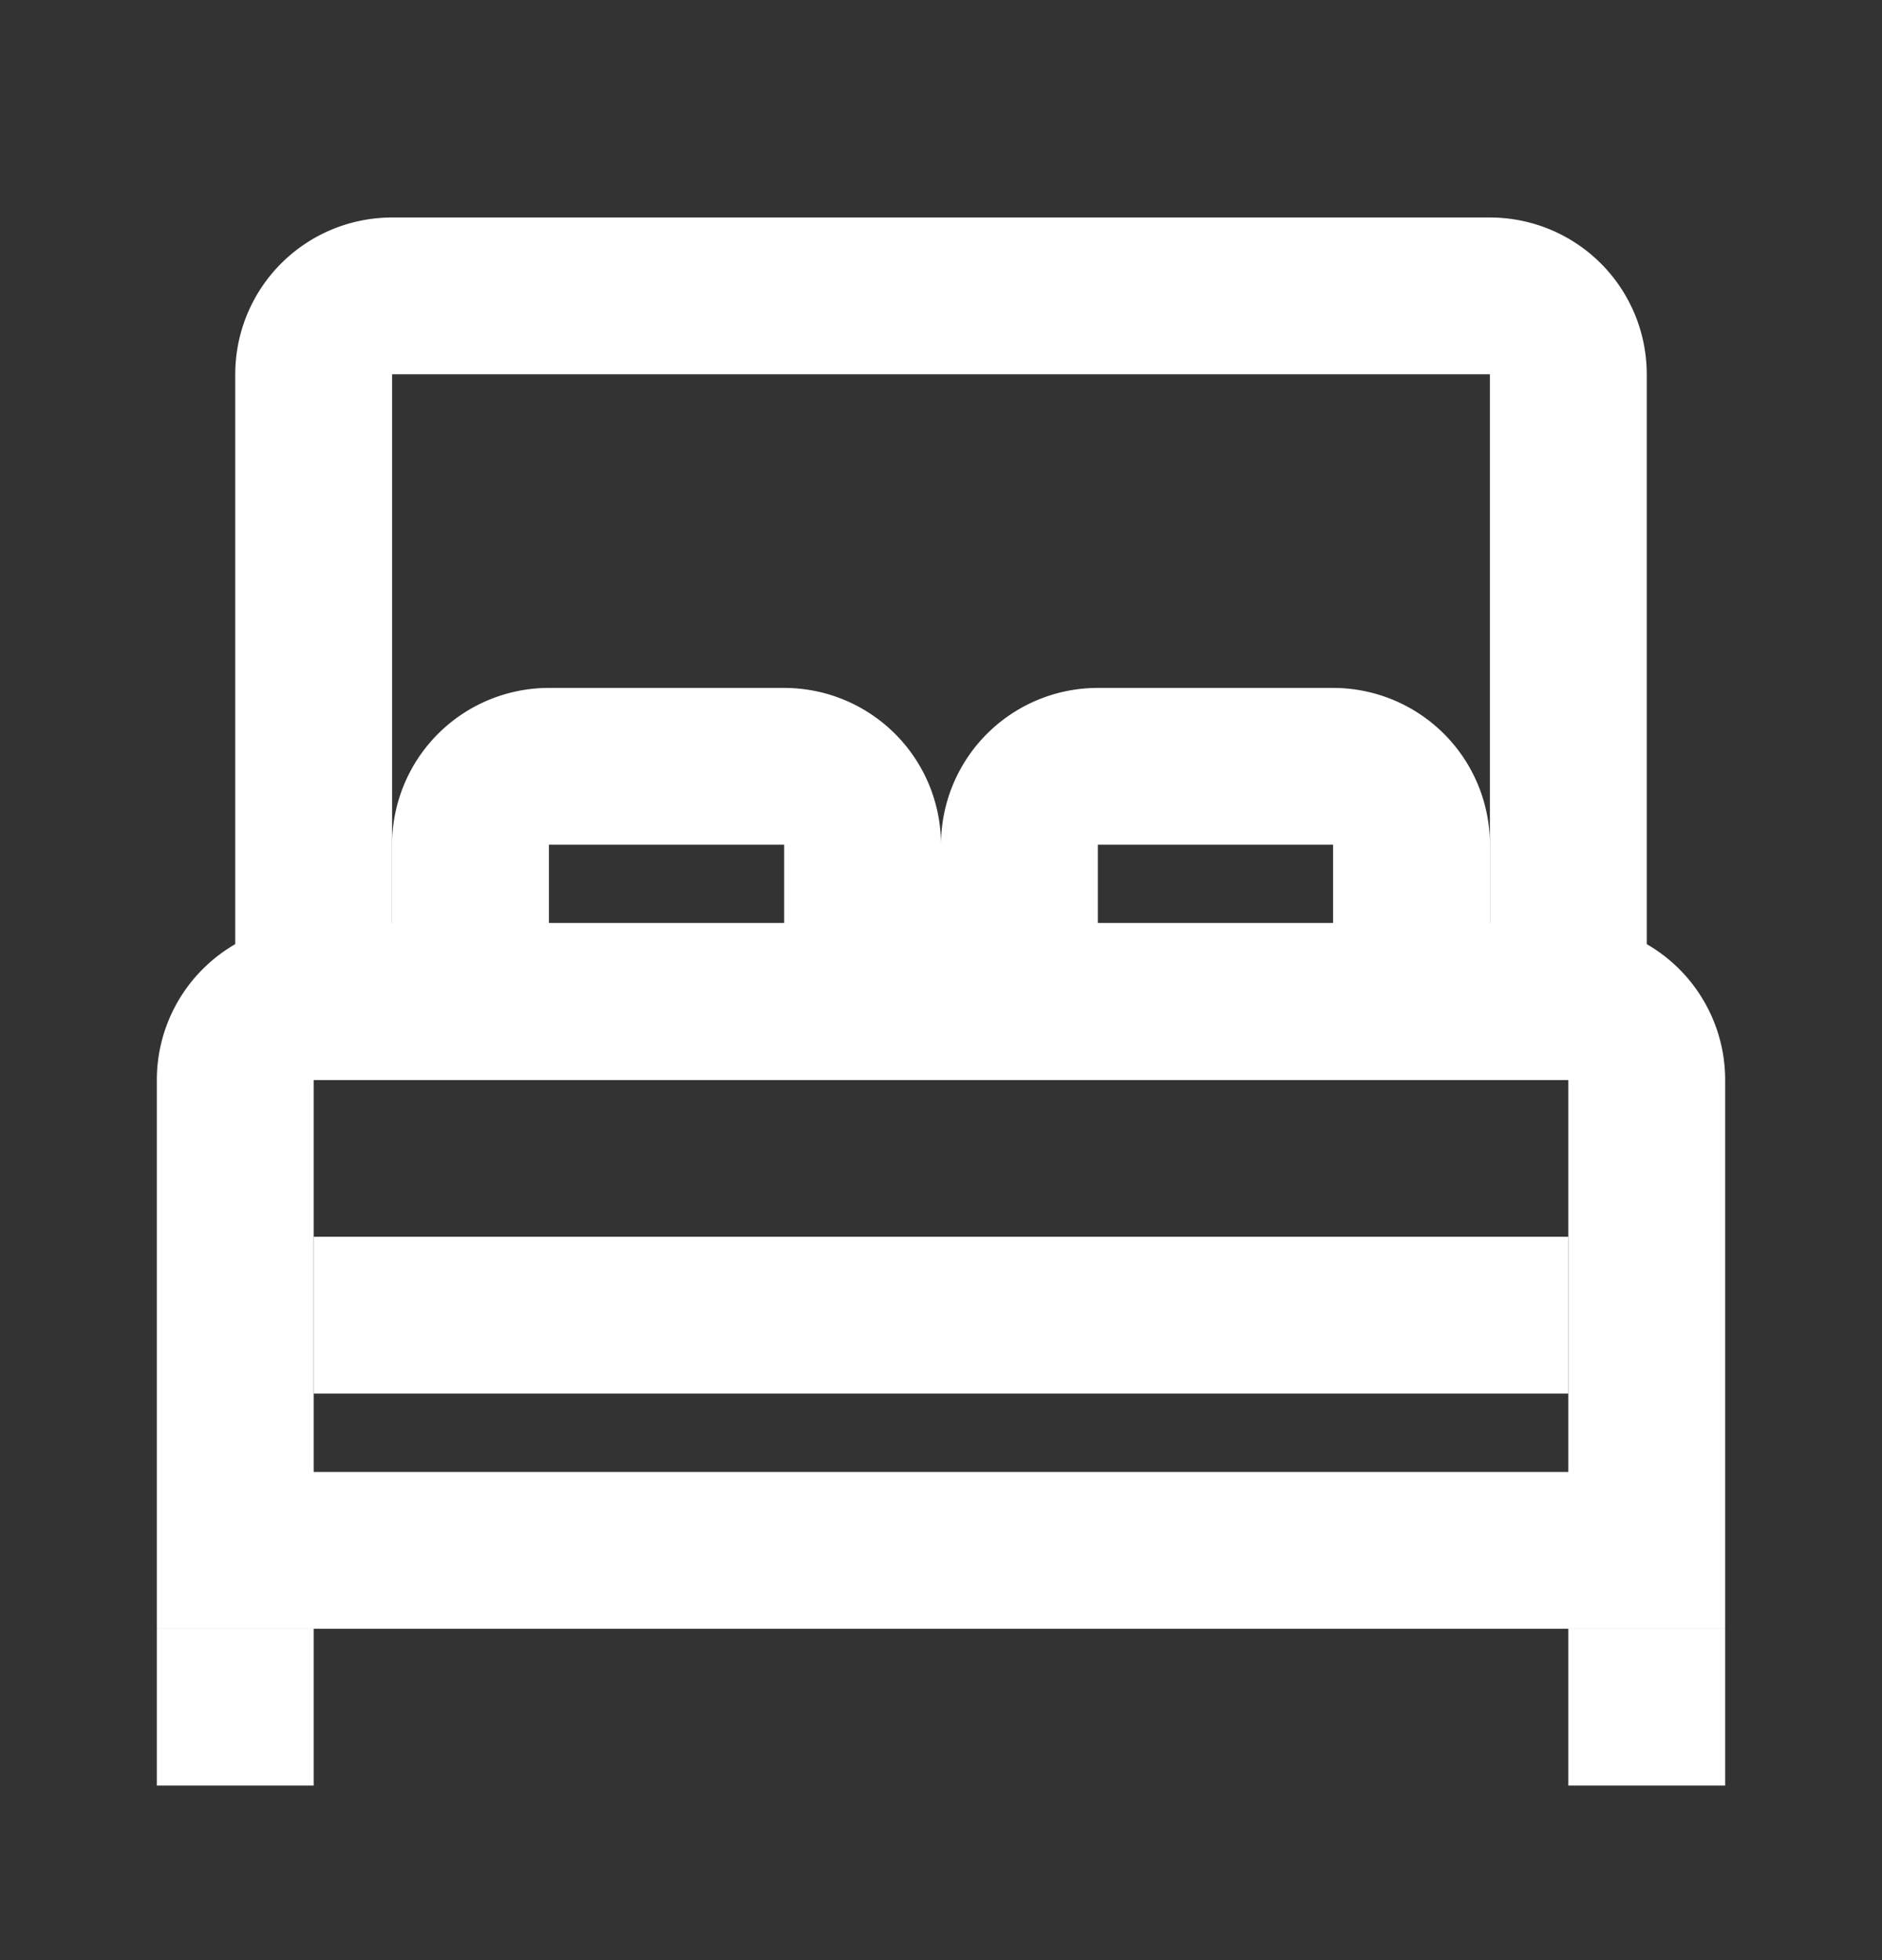
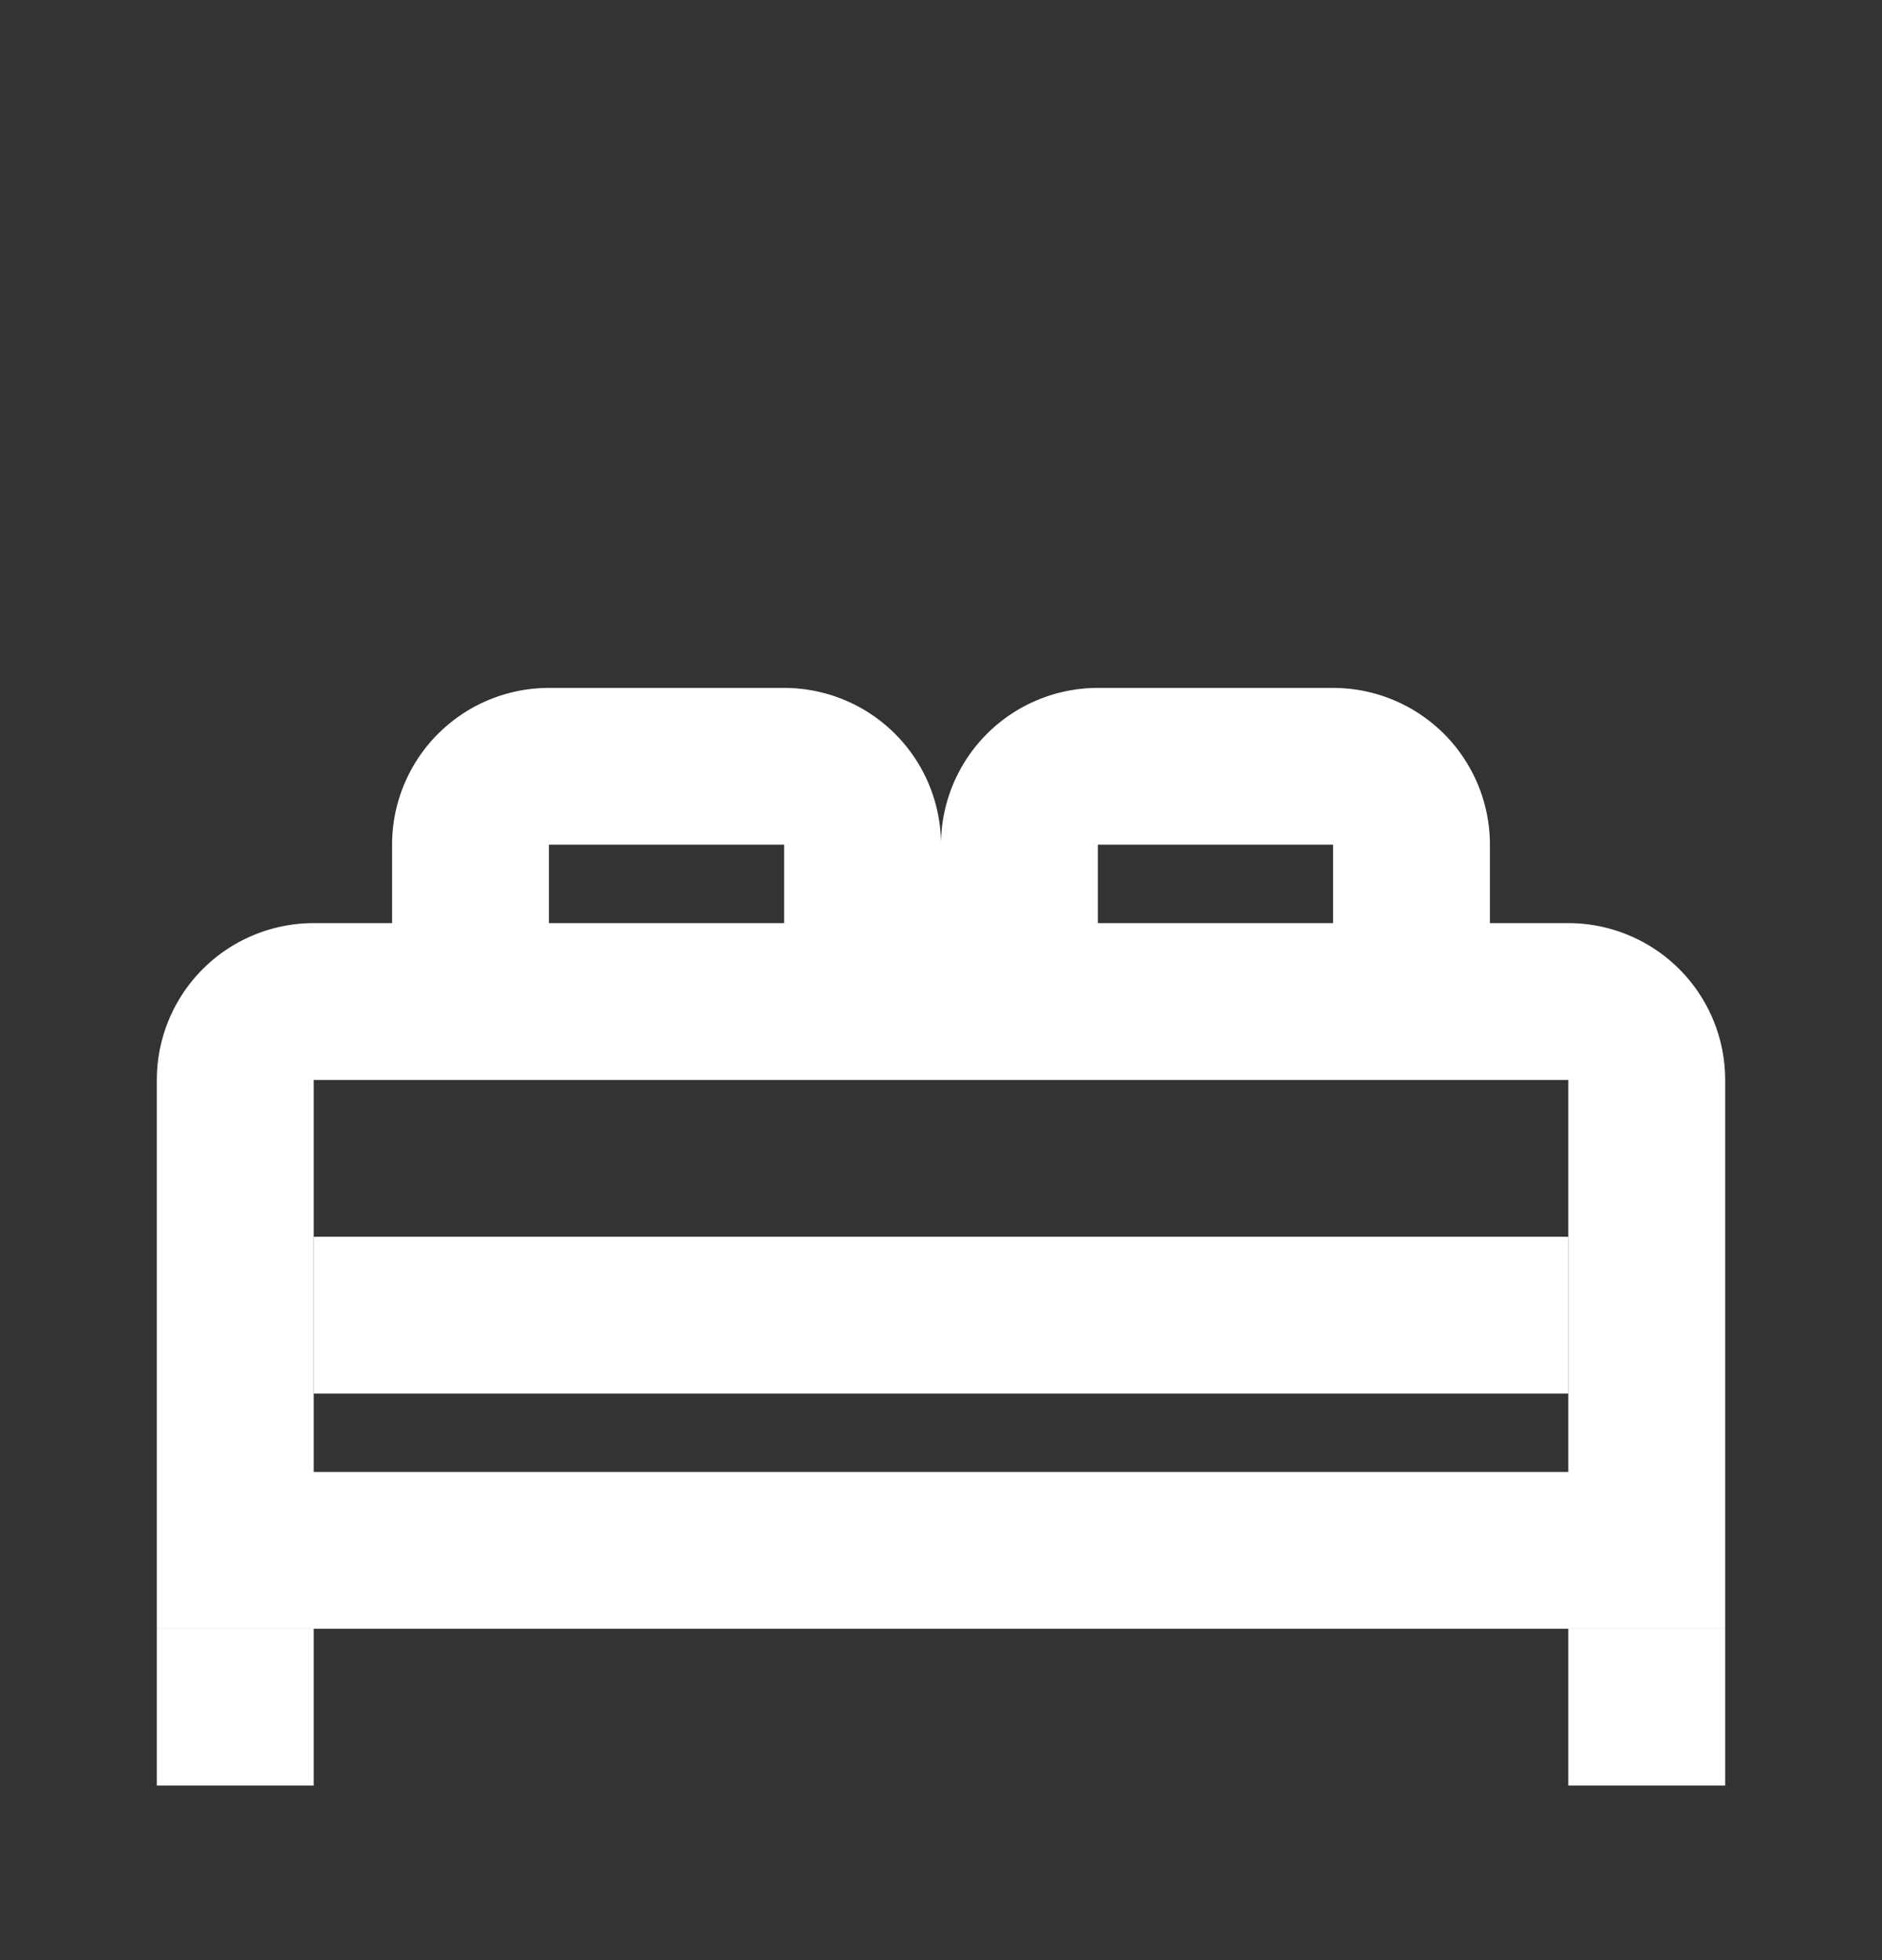
<svg xmlns="http://www.w3.org/2000/svg" fill="none" height="25" width="24">
  <rect width="100%" height="100%" fill="#333333" stroke="none" />
  <mask height="25" width="24" y="0" x="0" maskUnits="userSpaceOnUse" style="mask-type:alpha" id="a">
    <path d="M0 .774h24v24H0z" fill="#D9D9D9" />
  </mask>
  <g mask="url(#a)">
-     <path stroke-width="2" stroke="#fff" d="M4 4.774a1 1 0 011-1h14a1 1 0 011 1v8H4v-8z" />
    <path stroke-width="2" stroke="#fff" d="M6 10.774a1 1 0 011-1h3a1 1 0 011 1v2H6v-2zm7 0a1 1 0 011-1h3a1 1 0 011 1v2h-5v-2zm-10 3a1 1 0 011-1h16a1 1 0 011 1v6H3v-6z" />
    <path d="M2 20.774h2v2H2zm18 0h2v2h-2zm-16-5h16v2H4z" fill="#fff" />
  </g>
</svg>